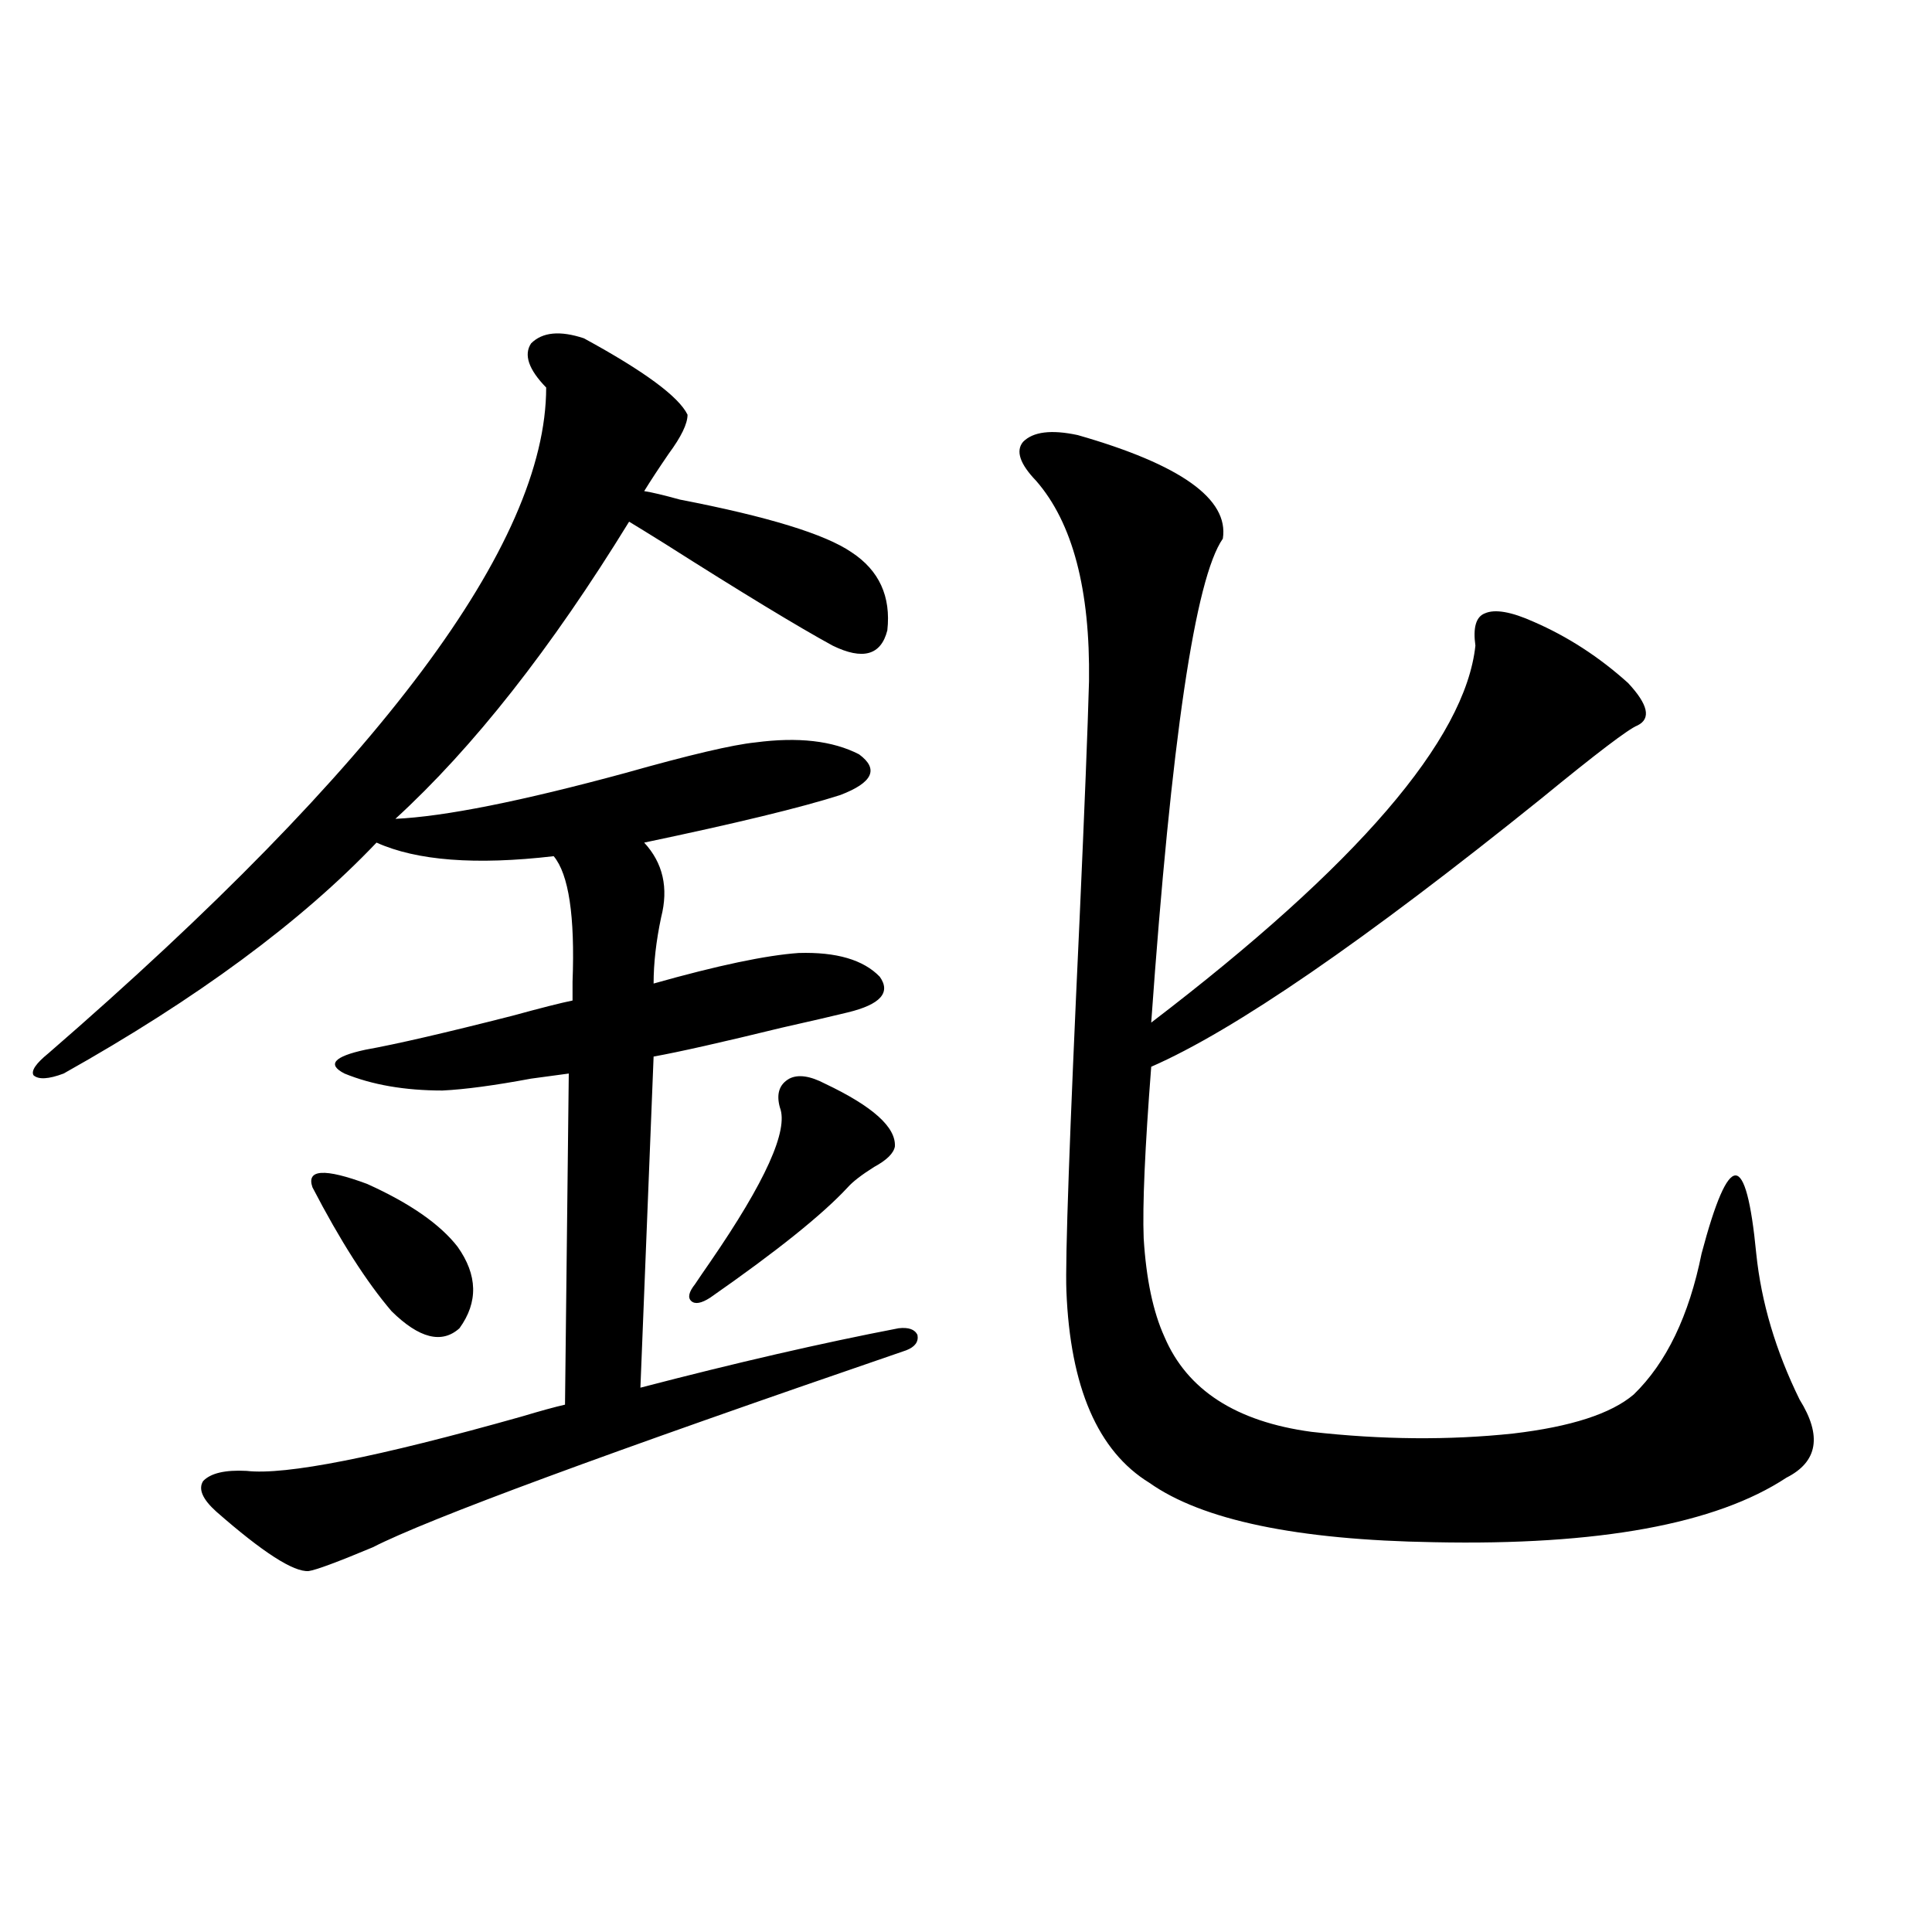
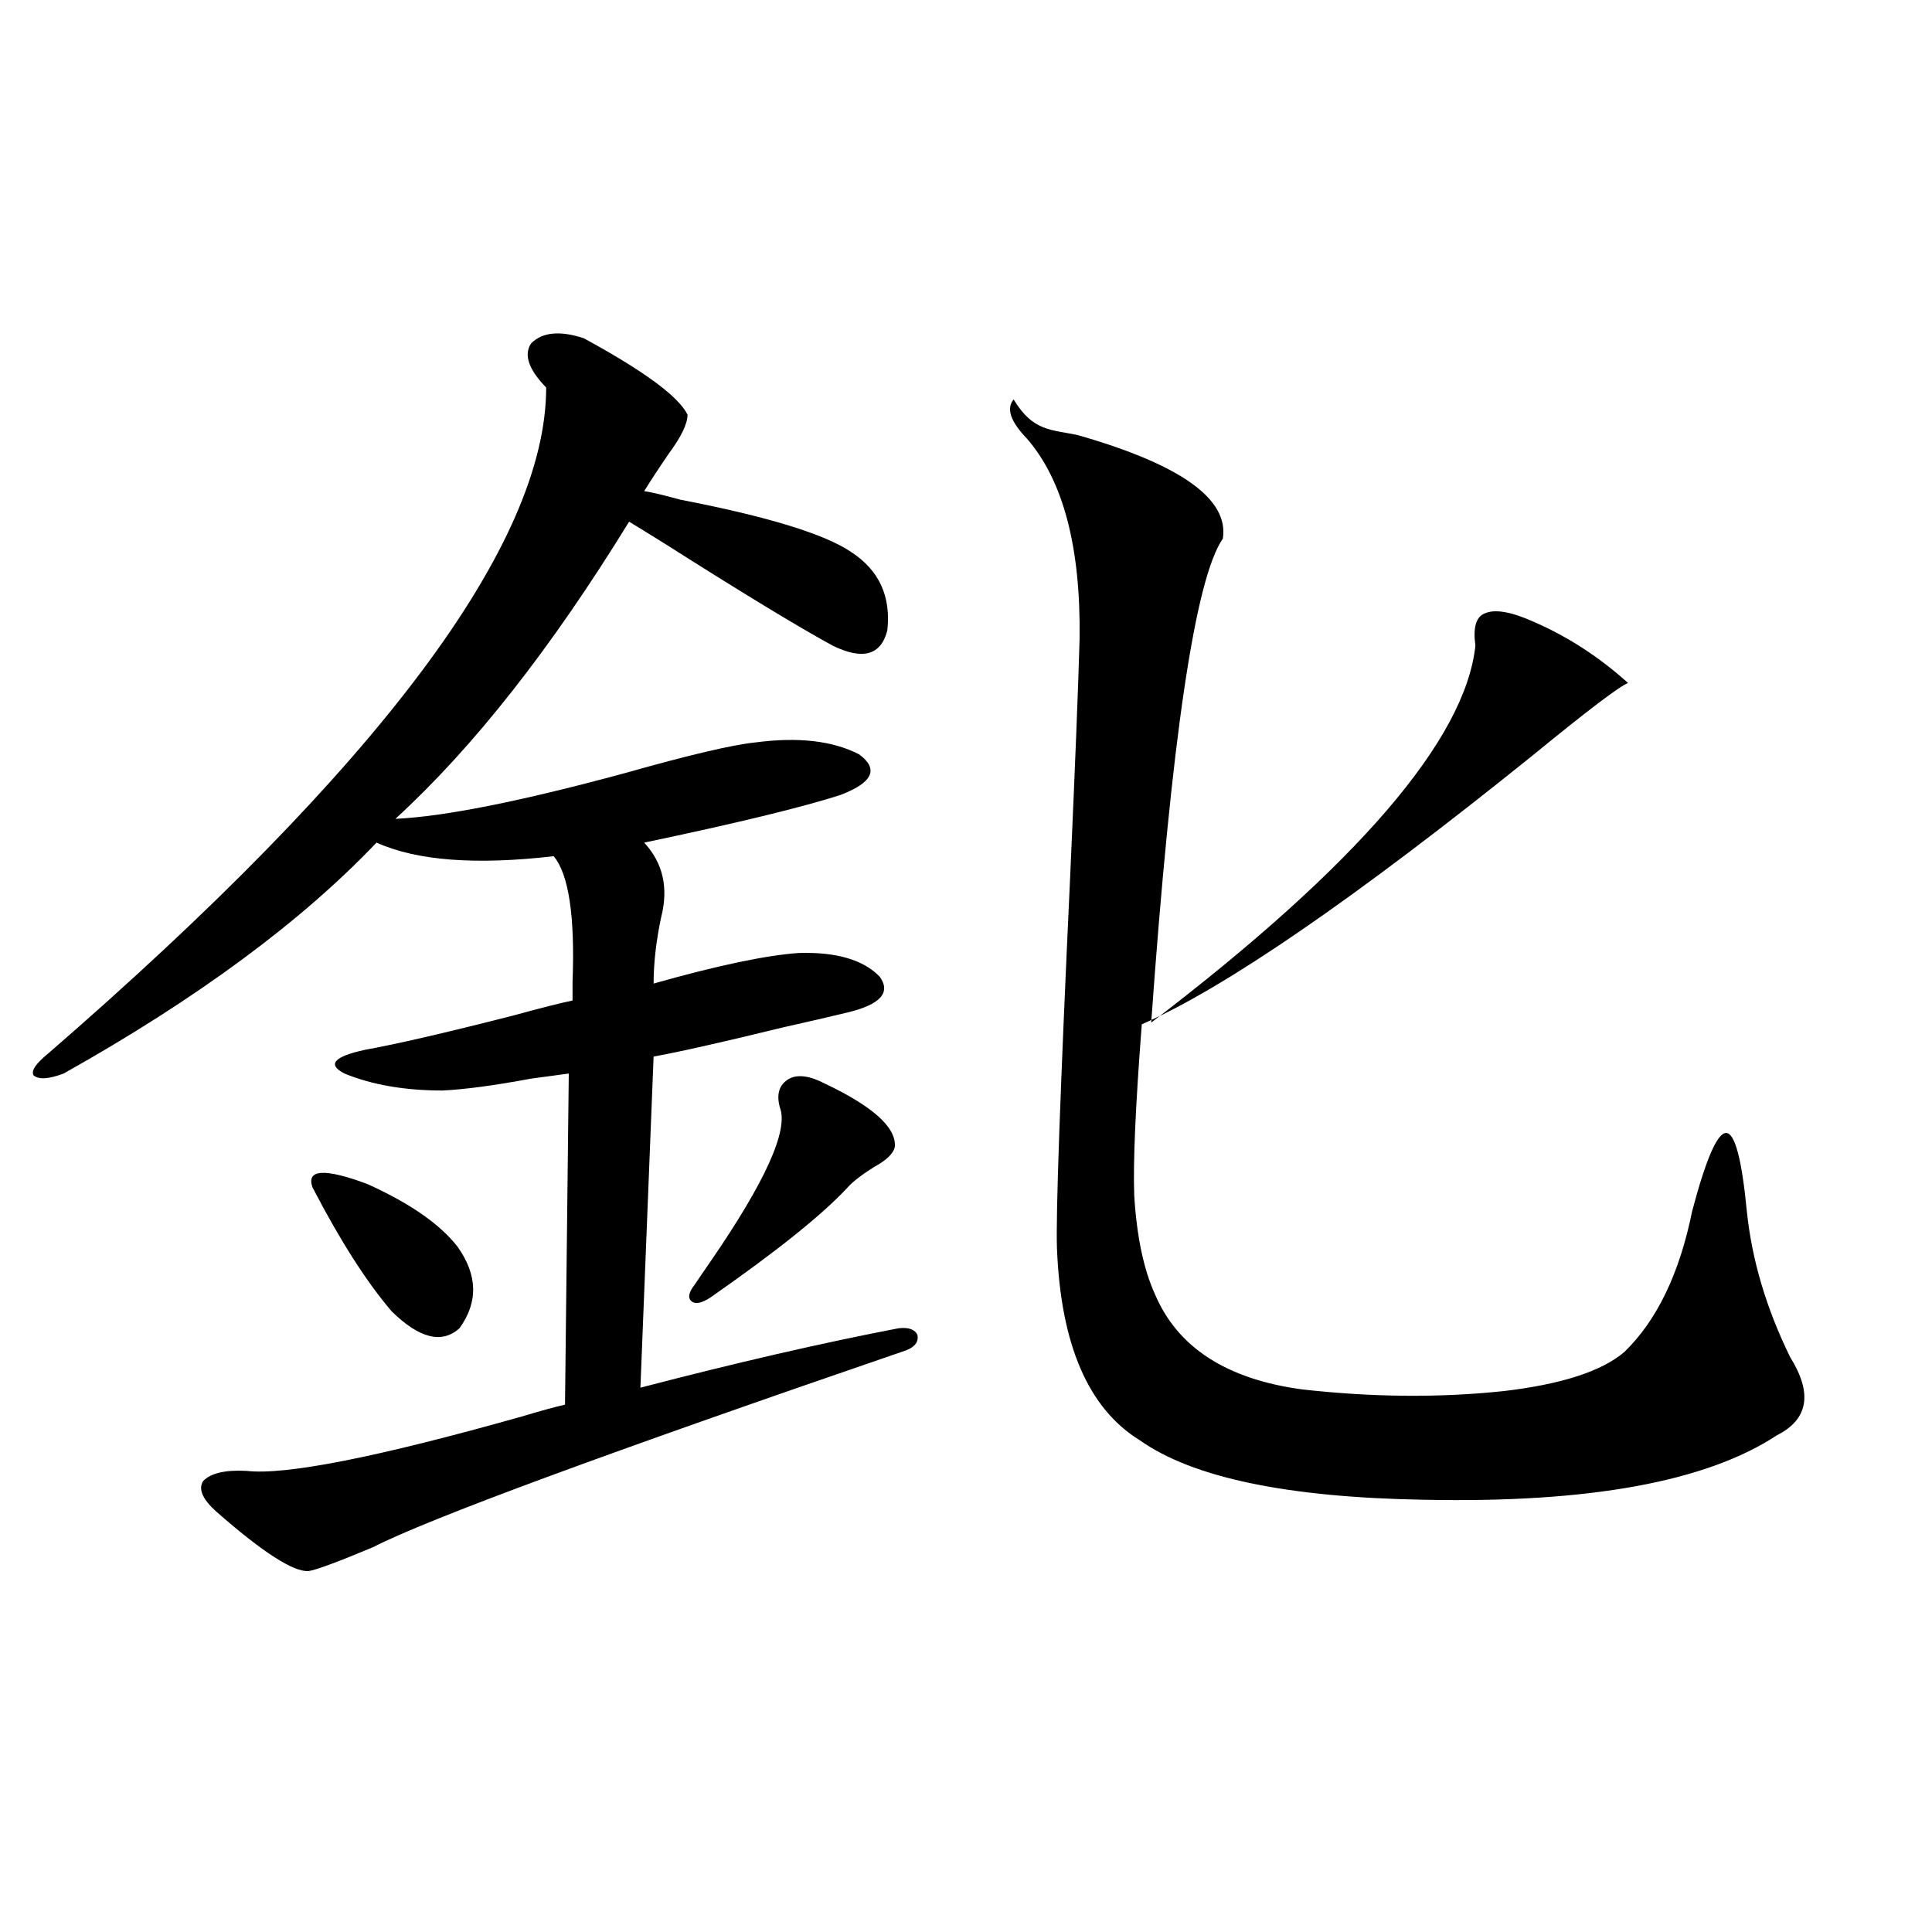
<svg xmlns="http://www.w3.org/2000/svg" version="1.1" id="图层_1" x="0px" y="0px" width="1000px" height="1000px" viewBox="0 0 1000 1000" enable-background="new 0 0 1000 1000" xml:space="preserve">
-   <path d="M302.212,175.098c31.219,17.002,49.1,30.186,53.657,39.551c0,4.697-3.262,11.426-9.756,20.215  c-5.213,7.622-9.436,14.063-12.683,19.336c3.902,0.591,10.076,2.061,18.536,4.395c45.518,8.789,75.12,17.881,88.778,27.246  c14.299,9.38,20.487,22.852,18.536,40.43c-3.262,12.896-12.683,15.532-28.292,7.91c-18.216-9.956-47.163-27.534-86.827-52.734  c-8.46-5.273-14.634-9.077-18.536-11.426c-40.334,65.63-80.653,116.895-120.973,153.809c25.365-1.167,65.029-9.077,119.021-23.73  c33.17-9.365,55.608-14.639,67.315-15.82c22.104-2.925,39.999-0.879,53.657,6.152c10.396,7.622,7.149,14.653-9.756,21.094  c-20.167,6.455-53.992,14.653-101.461,24.609c9.756,10.547,12.683,23.442,8.78,38.672c-2.606,12.305-3.902,23.73-3.902,34.277  c33.17-9.365,58.2-14.639,75.12-15.82c19.512-0.576,33.49,3.516,41.95,12.305c5.854,8.213,0.32,14.365-16.585,18.457  c-7.164,1.758-18.536,4.395-34.146,7.91c-31.219,7.622-53.337,12.607-66.34,14.941l-6.829,171.387  c49.42-12.881,93.977-23.14,133.655-30.762c5.198-0.576,8.445,0.591,9.756,3.516c0.641,3.516-1.311,6.152-5.854,7.91  c-155.453,53.325-247.479,87.314-276.091,101.953c-18.216,7.622-29.268,11.729-33.17,12.305  c-7.805,0.591-23.749-9.668-47.804-30.762c-7.164-6.44-9.436-11.714-6.829-15.82c3.902-4.092,11.372-5.85,22.438-5.273  c20.152,2.349,67.636-7.031,142.436-28.125c9.756-2.925,17.226-4.971,22.438-6.152l1.951-171.387  c-4.558,0.591-11.066,1.47-19.512,2.637c-18.871,3.516-34.146,5.576-45.853,6.152c-19.512,0-36.432-2.925-50.73-8.789  c-9.115-4.683-5.533-8.789,10.731-12.305c16.25-2.925,41.615-8.789,76.096-17.578c14.954-4.092,25.365-6.729,31.219-7.91  c0-2.334,0-5.562,0-9.668c1.296-33.975-1.951-55.659-9.756-65.039c-40.334,4.697-70.897,2.349-91.705-7.031  c-39.023,41.021-93.016,80.859-161.947,119.531c-7.805,2.939-13.018,3.228-15.609,0.879c-1.311-2.334,1.296-6.152,7.805-11.426  C196.849,396.294,282.7,281.445,282.7,200.586c-9.115-9.365-11.707-16.987-7.805-22.852  C280.749,171.885,289.85,171.006,302.212,175.098z M161.728,614.551c-3.262-9.365,6.174-9.956,28.292-1.758  c22.104,9.971,37.713,20.806,46.828,32.52c10.396,14.653,10.731,28.716,0.976,42.188c-9.115,8.213-20.822,5.273-35.121-8.789  C189.685,663.481,176.026,642.1,161.728,614.551z M427.087,560.938c24.71,11.729,36.737,22.563,36.097,32.52  c-0.655,3.516-4.237,7.031-10.731,10.547c-6.509,4.106-11.066,7.622-13.658,10.547c-13.018,14.063-36.752,33.11-71.218,57.129  c-4.558,2.939-7.805,3.516-9.756,1.758s-1.311-4.683,1.951-8.789c1.951-2.925,4.543-6.729,7.805-11.426  c28.612-41.597,40.64-68.252,36.097-79.98c-1.951-7.031-0.335-12.002,4.878-14.941C413.094,555.967,419.282,556.846,427.087,560.938  z M557.815,225.195c53.322,15.244,78.367,33.11,75.12,53.613c-14.313,20.518-26.676,104.014-37.072,250.488  c106.659-81.436,162.588-146.475,167.801-195.117c-1.311-9.365,0.32-14.941,4.878-16.699c5.198-2.334,13.658-0.879,25.365,4.395  c17.561,7.622,33.811,18.169,48.779,31.641c10.396,11.138,12.027,18.457,4.878,21.973c-4.558,1.758-21.143,14.365-49.755,37.793  c-91.705,73.828-159.021,120.122-201.946,138.867c-3.262,42.188-4.558,71.782-3.902,88.77c1.296,21.094,4.878,38.096,10.731,50.977  c11.707,27.549,37.072,43.945,76.096,49.219c36.417,4.106,71.218,4.395,104.388,0.879c29.908-3.516,50.73-10.244,62.438-20.215  c16.905-16.396,28.612-40.718,35.121-72.949c7.149-26.943,13.003-40.43,17.561-40.43c4.543,0,8.125,13.486,10.731,40.43  c2.592,25.2,10.076,50.4,22.438,75.586c11.707,18.76,9.421,32.231-6.829,40.43c-36.432,24.033-97.238,35.156-182.435,33.398  c-70.897-1.167-119.997-11.426-147.313-30.762c-26.676-16.396-40.975-49.507-42.926-99.316c-0.655-16.396,1.616-80.557,6.829-192.48  c2.592-58.008,4.223-99.014,4.878-123.047c0.641-47.461-8.46-82.026-27.316-103.711c-8.46-8.789-10.731-15.518-6.829-20.215  C534.722,223.438,544.157,222.271,557.815,225.195z" />
+   <path d="M302.212,175.098c31.219,17.002,49.1,30.186,53.657,39.551c0,4.697-3.262,11.426-9.756,20.215  c-5.213,7.622-9.436,14.063-12.683,19.336c3.902,0.591,10.076,2.061,18.536,4.395c45.518,8.789,75.12,17.881,88.778,27.246  c14.299,9.38,20.487,22.852,18.536,40.43c-3.262,12.896-12.683,15.532-28.292,7.91c-18.216-9.956-47.163-27.534-86.827-52.734  c-8.46-5.273-14.634-9.077-18.536-11.426c-40.334,65.63-80.653,116.895-120.973,153.809c25.365-1.167,65.029-9.077,119.021-23.73  c33.17-9.365,55.608-14.639,67.315-15.82c22.104-2.925,39.999-0.879,53.657,6.152c10.396,7.622,7.149,14.653-9.756,21.094  c-20.167,6.455-53.992,14.653-101.461,24.609c9.756,10.547,12.683,23.442,8.78,38.672c-2.606,12.305-3.902,23.73-3.902,34.277  c33.17-9.365,58.2-14.639,75.12-15.82c19.512-0.576,33.49,3.516,41.95,12.305c5.854,8.213,0.32,14.365-16.585,18.457  c-7.164,1.758-18.536,4.395-34.146,7.91c-31.219,7.622-53.337,12.607-66.34,14.941l-6.829,171.387  c49.42-12.881,93.977-23.14,133.655-30.762c5.198-0.576,8.445,0.591,9.756,3.516c0.641,3.516-1.311,6.152-5.854,7.91  c-155.453,53.325-247.479,87.314-276.091,101.953c-18.216,7.622-29.268,11.729-33.17,12.305  c-7.805,0.591-23.749-9.668-47.804-30.762c-7.164-6.44-9.436-11.714-6.829-15.82c3.902-4.092,11.372-5.85,22.438-5.273  c20.152,2.349,67.636-7.031,142.436-28.125c9.756-2.925,17.226-4.971,22.438-6.152l1.951-171.387  c-4.558,0.591-11.066,1.47-19.512,2.637c-18.871,3.516-34.146,5.576-45.853,6.152c-19.512,0-36.432-2.925-50.73-8.789  c-9.115-4.683-5.533-8.789,10.731-12.305c16.25-2.925,41.615-8.789,76.096-17.578c14.954-4.092,25.365-6.729,31.219-7.91  c0-2.334,0-5.562,0-9.668c1.296-33.975-1.951-55.659-9.756-65.039c-40.334,4.697-70.897,2.349-91.705-7.031  c-39.023,41.021-93.016,80.859-161.947,119.531c-7.805,2.939-13.018,3.228-15.609,0.879c-1.311-2.334,1.296-6.152,7.805-11.426  C196.849,396.294,282.7,281.445,282.7,200.586c-9.115-9.365-11.707-16.987-7.805-22.852  C280.749,171.885,289.85,171.006,302.212,175.098z M161.728,614.551c-3.262-9.365,6.174-9.956,28.292-1.758  c22.104,9.971,37.713,20.806,46.828,32.52c10.396,14.653,10.731,28.716,0.976,42.188c-9.115,8.213-20.822,5.273-35.121-8.789  C189.685,663.481,176.026,642.1,161.728,614.551z M427.087,560.938c24.71,11.729,36.737,22.563,36.097,32.52  c-0.655,3.516-4.237,7.031-10.731,10.547c-6.509,4.106-11.066,7.622-13.658,10.547c-13.018,14.063-36.752,33.11-71.218,57.129  c-4.558,2.939-7.805,3.516-9.756,1.758s-1.311-4.683,1.951-8.789c1.951-2.925,4.543-6.729,7.805-11.426  c28.612-41.597,40.64-68.252,36.097-79.98c-1.951-7.031-0.335-12.002,4.878-14.941C413.094,555.967,419.282,556.846,427.087,560.938  z M557.815,225.195c53.322,15.244,78.367,33.11,75.12,53.613c-14.313,20.518-26.676,104.014-37.072,250.488  c106.659-81.436,162.588-146.475,167.801-195.117c-1.311-9.365,0.32-14.941,4.878-16.699c5.198-2.334,13.658-0.879,25.365,4.395  c17.561,7.622,33.811,18.169,48.779,31.641c-4.558,1.758-21.143,14.365-49.755,37.793  c-91.705,73.828-159.021,120.122-201.946,138.867c-3.262,42.188-4.558,71.782-3.902,88.77c1.296,21.094,4.878,38.096,10.731,50.977  c11.707,27.549,37.072,43.945,76.096,49.219c36.417,4.106,71.218,4.395,104.388,0.879c29.908-3.516,50.73-10.244,62.438-20.215  c16.905-16.396,28.612-40.718,35.121-72.949c7.149-26.943,13.003-40.43,17.561-40.43c4.543,0,8.125,13.486,10.731,40.43  c2.592,25.2,10.076,50.4,22.438,75.586c11.707,18.76,9.421,32.231-6.829,40.43c-36.432,24.033-97.238,35.156-182.435,33.398  c-70.897-1.167-119.997-11.426-147.313-30.762c-26.676-16.396-40.975-49.507-42.926-99.316c-0.655-16.396,1.616-80.557,6.829-192.48  c2.592-58.008,4.223-99.014,4.878-123.047c0.641-47.461-8.46-82.026-27.316-103.711c-8.46-8.789-10.731-15.518-6.829-20.215  C534.722,223.438,544.157,222.271,557.815,225.195z" />
</svg>